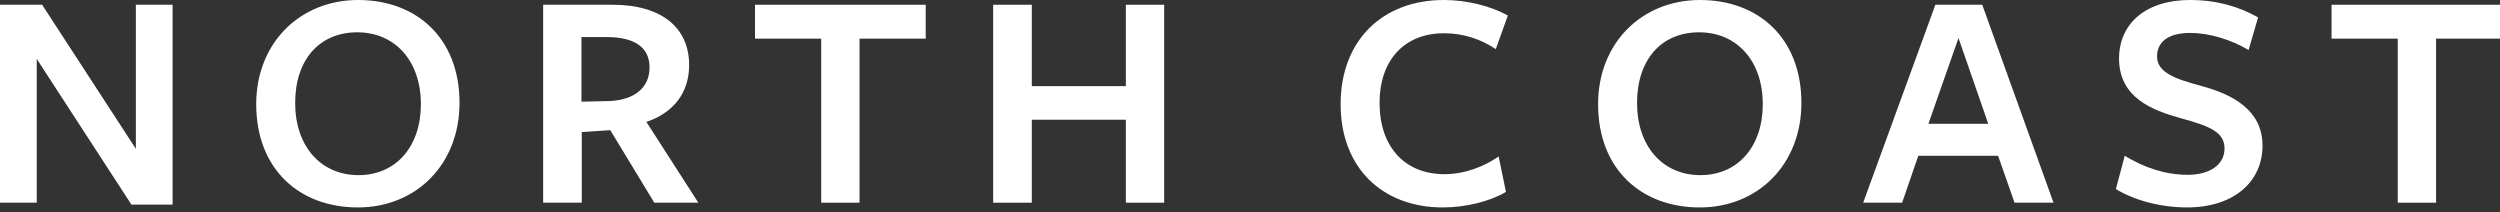
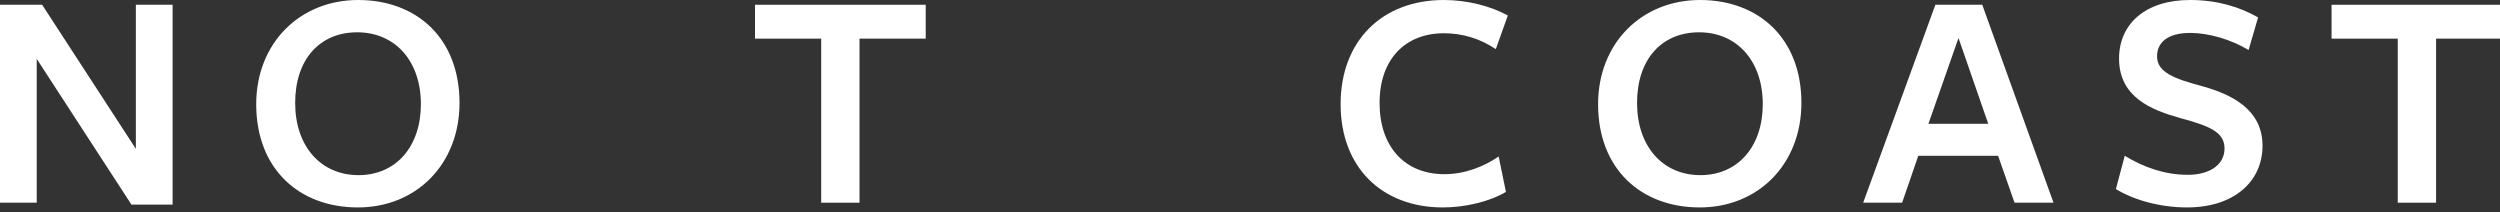
<svg xmlns="http://www.w3.org/2000/svg" id="Layer_1" data-name="Layer 1" viewBox="0 0 3803.2 322.8">
  <rect x="0" y="0" width="3803.2" height="322.8" fill="#333333" stroke="none" />
  <g>
    <path d="m206.69,226.44L64.08,7.23H0v301.12h55.89V89.61l144.05,221.62h62.63V7.23h-55.89v219.21Z" style="fill: #fff; fill-rule: evenodd; stroke-width: 0px;" />
    <path d="m640.29,158.51c0,64.08-37.58,107.92-94.91,107.92s-96.35-43.84-96.35-109.85,37.1-107.44,94.43-107.44,96.84,43.36,96.84,109.37Zm58.78-1.93C699.07,57.82,633.55,0,544.9,0s-155.13,65.52-155.13,158.51c0,98.76,65.52,157.06,154.65,157.06s154.65-66.01,154.65-158.99Z" style="fill: #fff; fill-rule: evenodd; stroke-width: 0px;" />
-     <path d="m884.56,154.65V56.37h38.06c41.92,0,65.52,14.94,65.52,46.25s-23.61,49.14-59.74,51.07l-43.84.96Zm.48,46.25l43.36-2.89,66.97,110.33h66.97l-79.01-122.86c40.95-13.97,65.04-43.84,65.04-86.72,0-55.41-40.47-91.54-116.59-91.54.96,0-105.51,0-105.51,0v301.12h58.78v-107.44Z" style="fill: #fff; fill-rule: evenodd; stroke-width: 0px;" />
    <path d="m1408.26,58.78V7.23h-259.68v51.55h100.69v249.57h58.3V58.78h100.69Z" style="fill: #fff; fill-rule: evenodd; stroke-width: 0px;" />
-     <path d="m1771.04,308.34V7.23h-58.29v123.82h-143.09V7.23h-58.78v301.12h58.78v-126.23h143.09v126.23h58.29Z" style="fill: #fff; fill-rule: evenodd; stroke-width: 0px;" />
  </g>
  <g>
    <path d="m2293.84,23.61c-26.02-14.45-62.15-23.61-97.32-23.61-93.95,0-157.06,62.15-157.06,158.51s63.11,157.06,155.61,157.06c34.21,0,71.79-9.15,95.88-23.61l-11.08-53.96c-22.16,15.42-51.55,26.98-82.39,26.98-60.7,0-98.76-41.92-98.76-108.4s39.02-105.99,97.8-105.99c28.91,0,54.92,8.19,79.01,24.09l18.31-51.07Z" style="fill: #fff; fill-rule: evenodd; stroke-width: 0px;" />
    <path d="m2681.67,158.51c0,64.08-37.58,107.92-94.91,107.92s-96.36-43.84-96.36-109.85,37.1-107.44,94.43-107.44,96.84,43.36,96.84,109.36Zm58.78-1.93c0-98.76-65.52-156.58-154.17-156.58s-155.13,65.52-155.13,158.51c0,98.77,65.52,157.06,154.65,157.06s154.65-66,154.65-158.99Z" style="fill: #fff; fill-rule: evenodd; stroke-width: 0px;" />
    <path d="m3024.71,188.38h-91.06l45.77-130.56,45.29,130.56Zm-9.15-181.15h-71.3l-109.85,301.12h59.26l24.57-71.31h121.41l25.05,71.31h59.26L3015.55,7.23Z" style="fill: #fff; fill-rule: evenodd; stroke-width: 0px;" />
    <path d="m3328.23,265.94c-36.13,0-67.93-12.04-95.88-28.91l-13.49,50.59c28.43,17.35,68.41,27.94,108.4,27.94,70.82,0,114.67-39.02,114.67-93.95s-46.73-78.05-92.02-90.58c-41.43-11.08-68.41-20.72-68.41-45.29,0-20.72,15.42-35.65,50.59-35.65,28.43,0,62.15,10.12,88.65,26.02l14.45-49.62c-28.91-16.38-62.63-26.5-103.58-26.5-66.97,0-107.92,35.65-107.92,89.13,0,59.26,50.11,78.53,93.47,90.58,44.33,12.04,66.97,21.2,66.97,46.25s-23.12,39.99-55.89,39.99Z" style="fill: #fff; fill-rule: evenodd; stroke-width: 0px;" />
    <path d="m3806.64,58.78V7.23h-259.68v51.55h100.69v249.57h58.3V58.78h100.69Z" style="fill: #fff; fill-rule: evenodd; stroke-width: 0px;" />
  </g>
</svg>